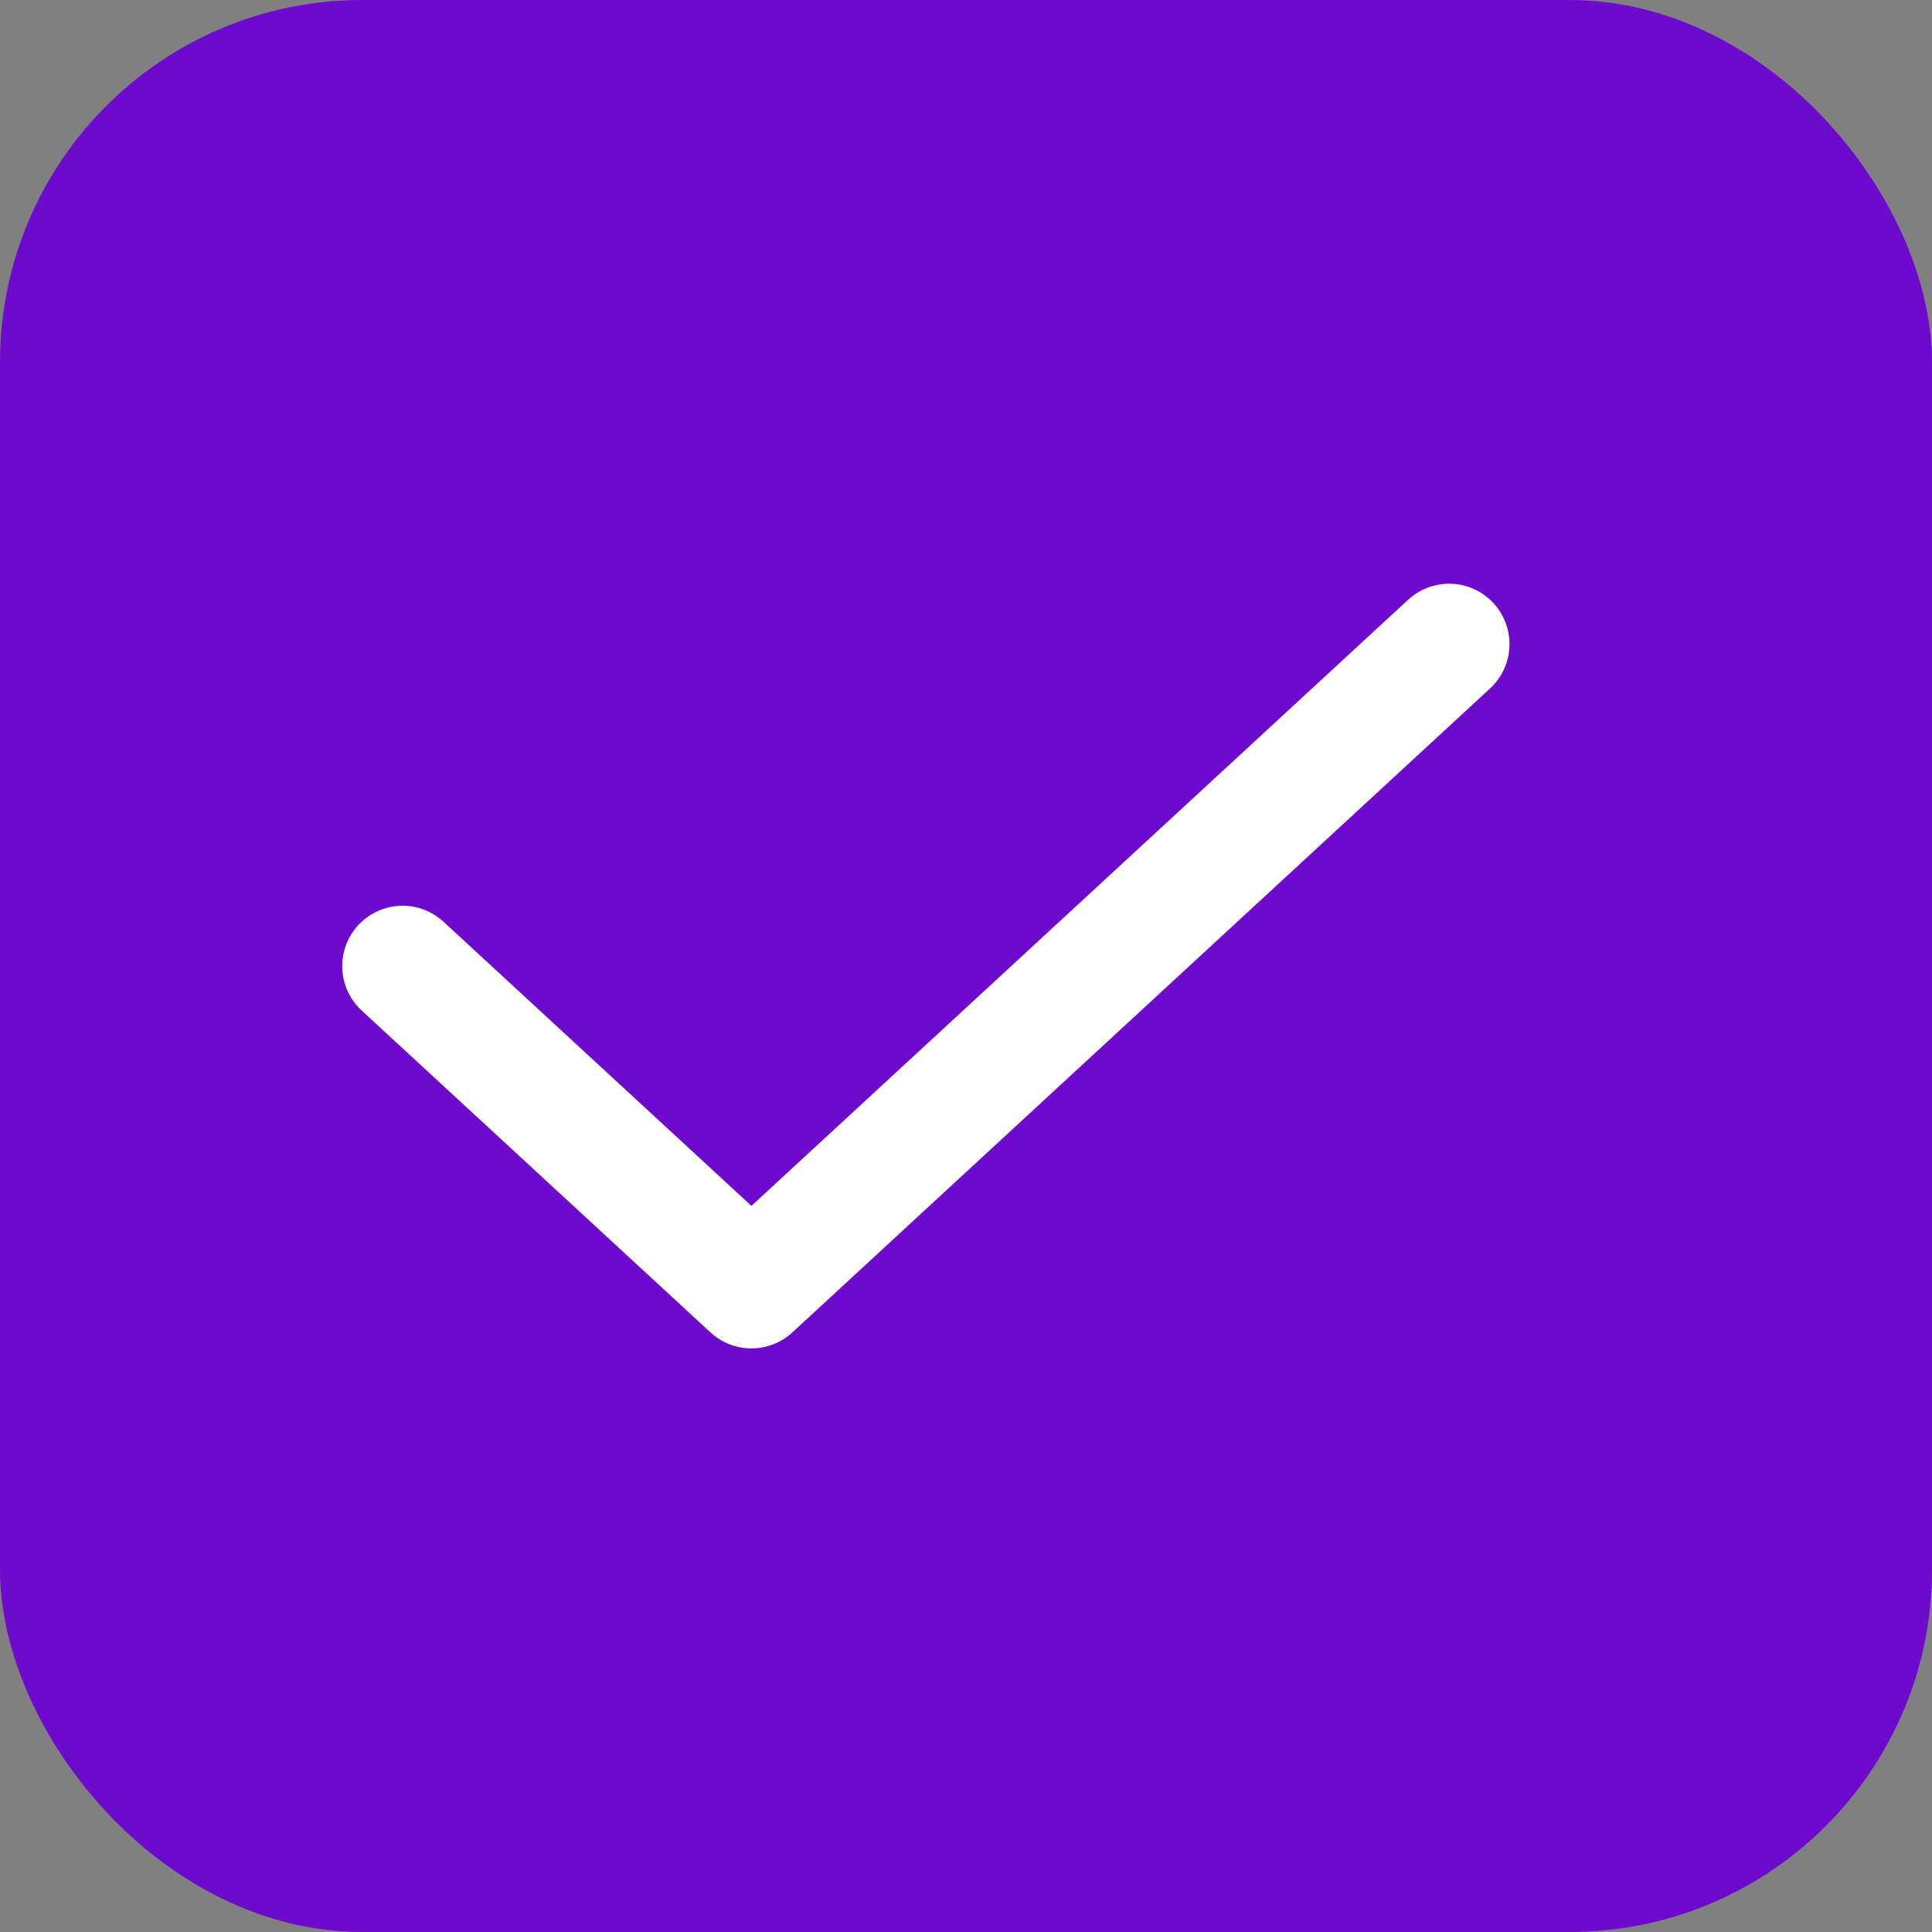
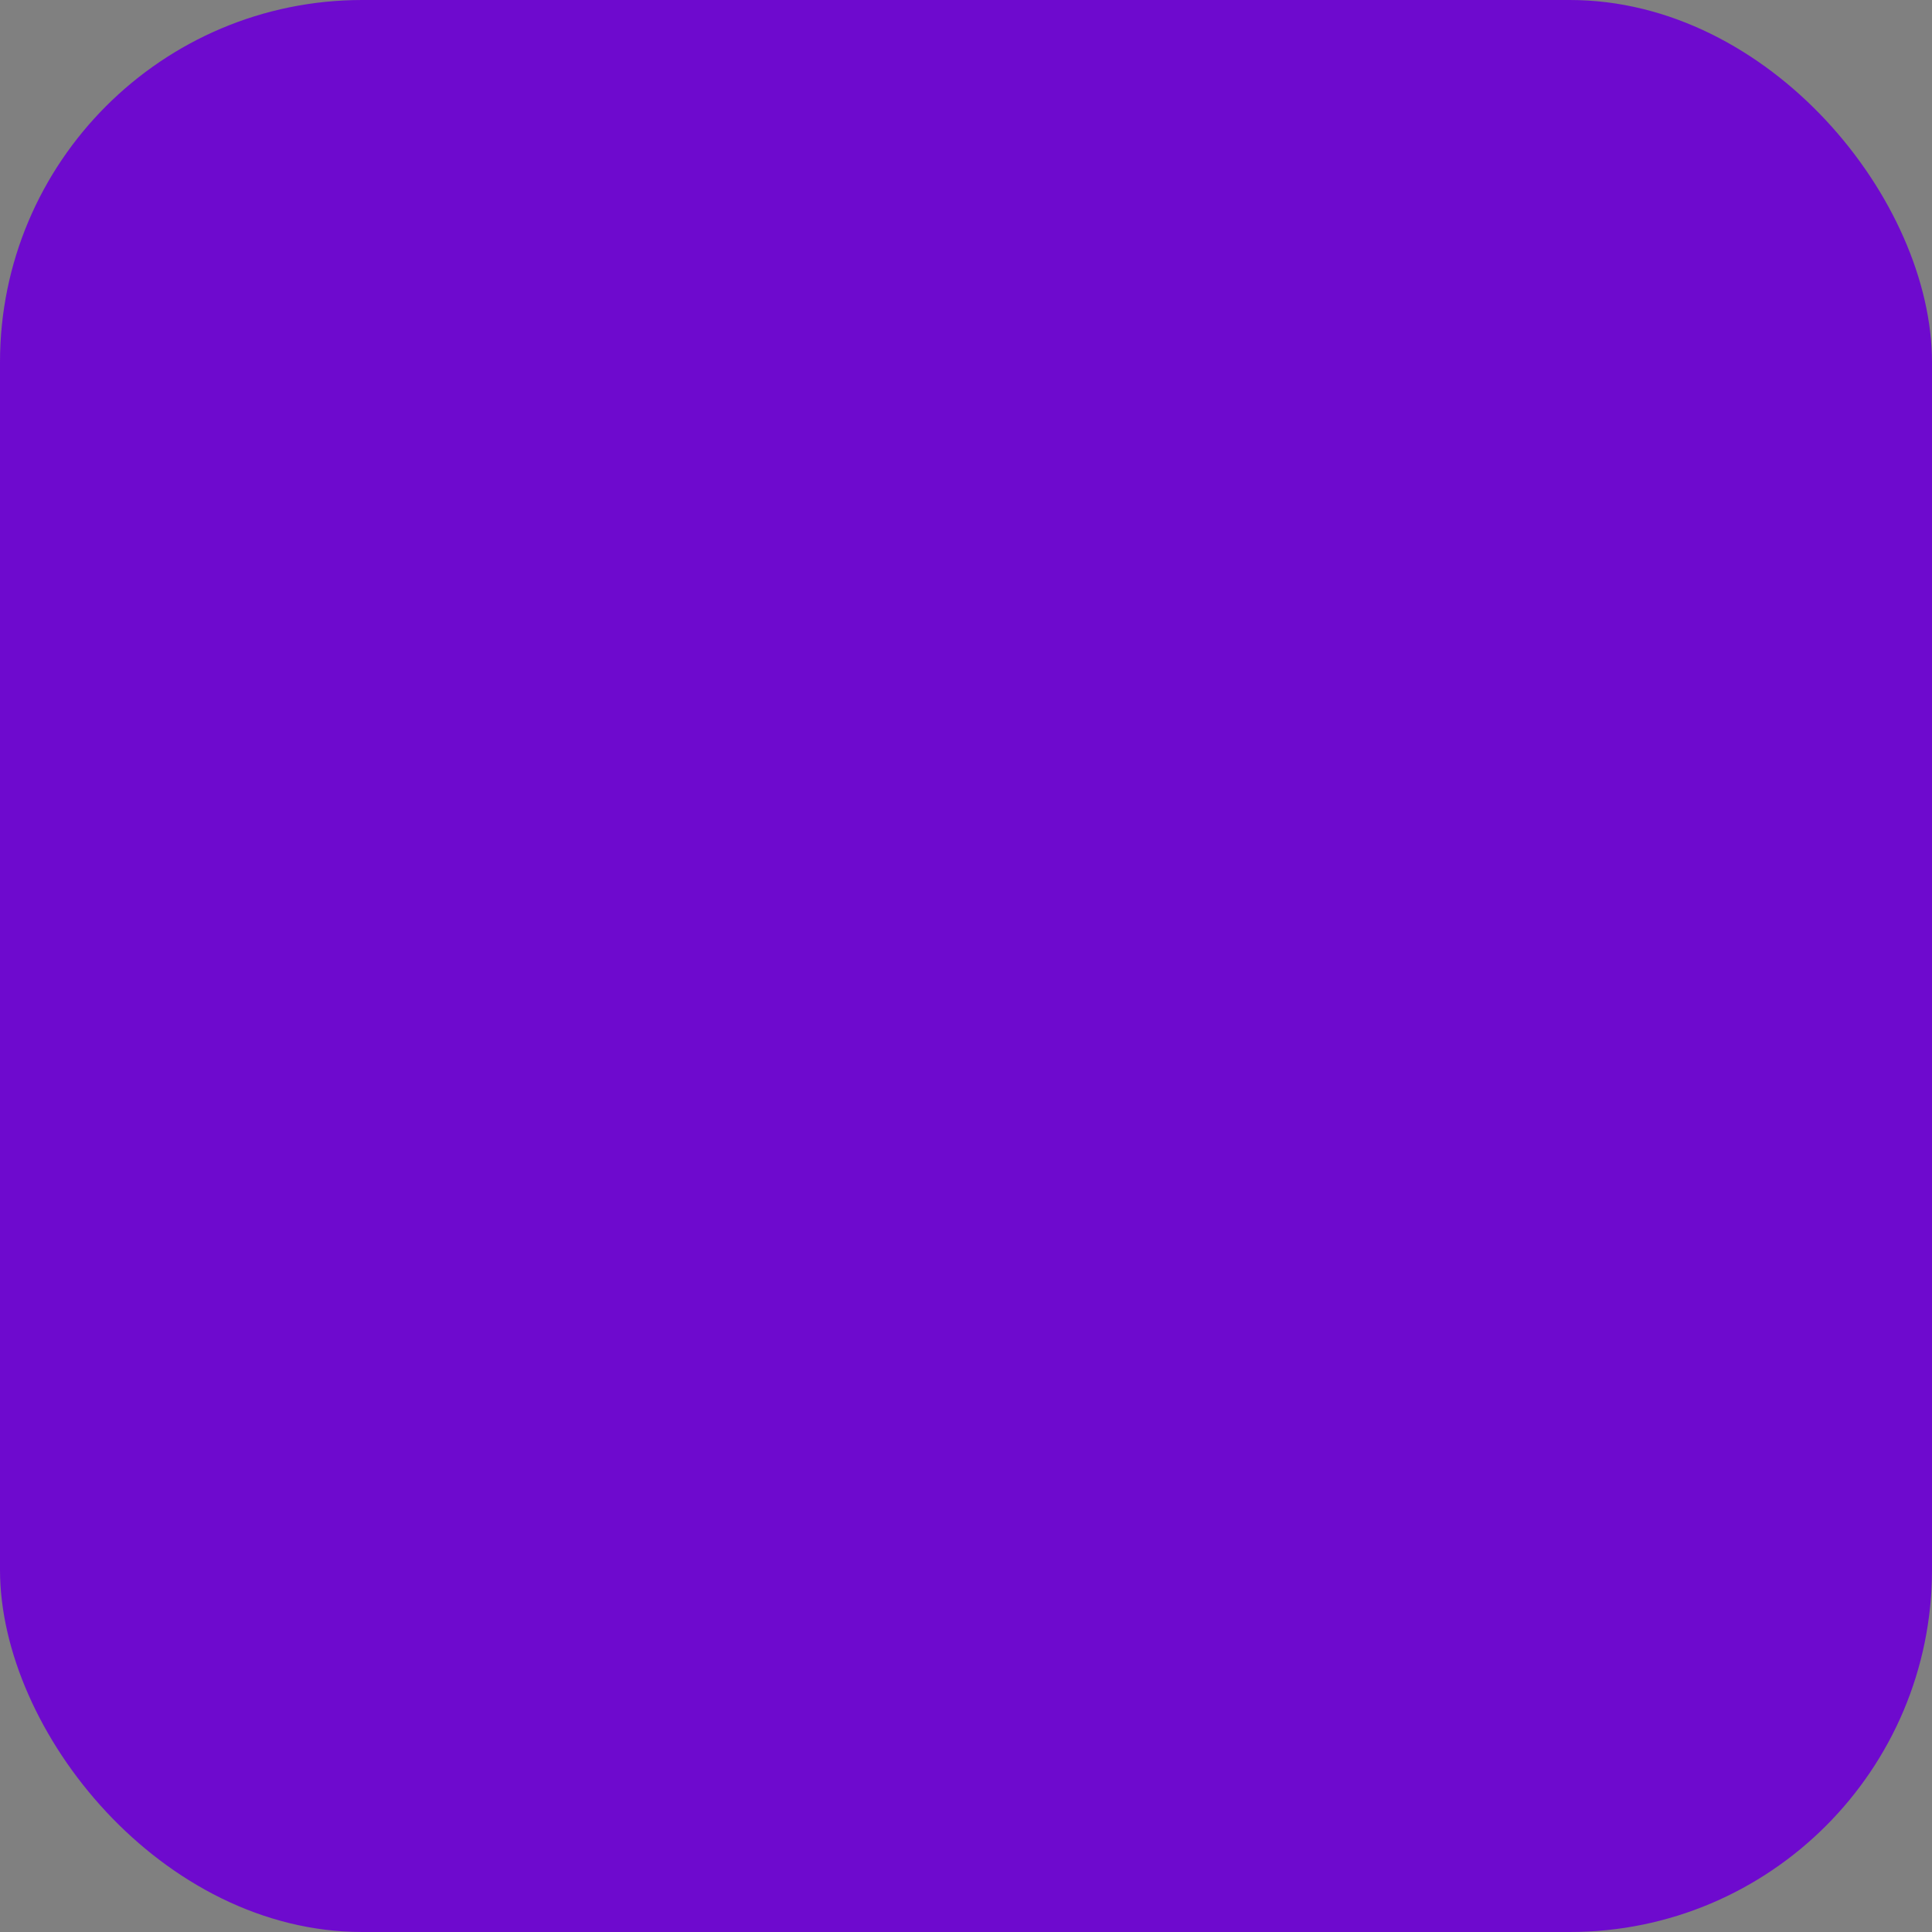
<svg xmlns="http://www.w3.org/2000/svg" width="16" height="16" viewBox="0 0 16 16" fill="none">
  <rect x="0" y="0" width="16" height="16" fill="#808080" stroke="none" />
  <rect width="16" height="16" rx="3" fill="#6E0ACE" />
-   <path d="M12.001 5.334L6.223 10.667L3.334 8.001" stroke="white" stroke-linecap="round" stroke-linejoin="round" />
</svg>